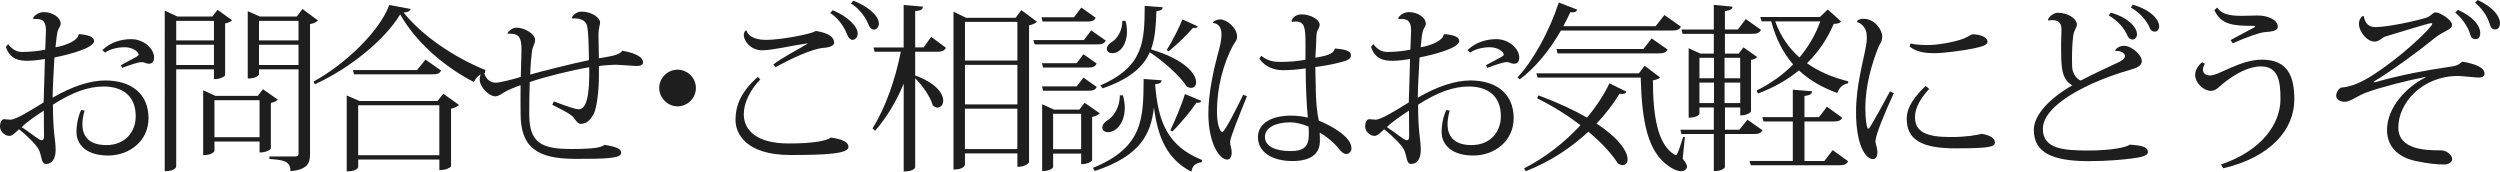
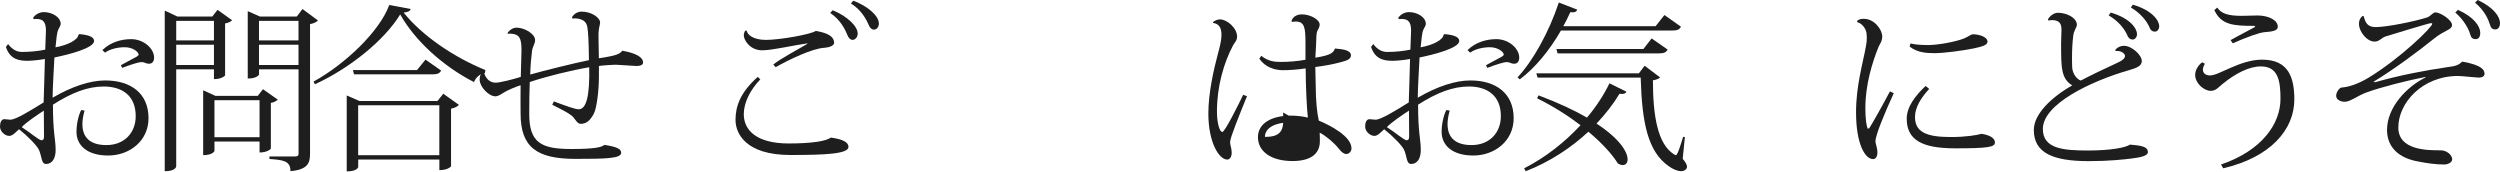
<svg xmlns="http://www.w3.org/2000/svg" id="b" width="528.88" height="36.32" viewBox="0 0 528.88 36.32">
  <g id="c">
    <path d="M16.79,7.22c1.94.15,3.12.61,3.12,1.44,0,1.52-5.39,2.89-8.4,3.5-.11,2.09-.38,6.72-.38,8.51,4.1-2.39,7.94-3.65,11.13-3.65,5.47,0,9.16,2.77,9.16,7.98,0,4.83-4.03,7.9-8.55,7.9s-6.69-2.24-6.69-4.98c0-1.63.38-3.42.99-4.64l.72.11c-.3,1.06-.46,2.05-.46,2.85,0,3.04,1.86,4.45,5.09,4.45,3.8,0,6.19-2.62,6.19-6.12,0-4.33-2.85-6.27-6.76-6.27-3.34,0-6.69,1.25-10.75,3.84,0,6.12.57,7.26.57,9.61,0,1.6-.61,2.93-2.05,2.93-.99,0-.83-1.41-1.44-2.89-.42-.99-2.43-3-4.25-4.45-.65.57-1.37,1.41-2.05,1.41-.95,0-1.98-.95-1.98-1.98,0-.87.3-1.56.91-1.56.38,0,.84.11,1.29.11,1.14,0,4.26-1.94,7.03-3.65.08-3.04.23-6.92.27-9.19-1.29.23-2.81.38-3.65.38-1.82,0-3.72-.27-4.6-2.93l.46-.61c.91,1.18,1.86,1.67,2.96,1.67,1.67,0,3.53-.19,4.9-.49.04-.72.15-3.57.15-4.07,0-1.98-.8-2.58-2.58-2.39l-.15-.23c.3-.57,1.22-1.25,2.28-1.25,1.75,0,3.57,1.06,3.57,2.51,0,.38-.49,1.03-.61,1.44-.19.57-.3,1.6-.49,3.5,2.7-.49,4.75-1.6,4.86-2.66l.19-.15ZM9.31,28.91c0-1.63-.04-3.65-.04-5.51-1.33.87-3.88,2.58-4.67,3.5,1.82,1.14,3.61,2.77,4.18,2.77.34,0,.53-.19.53-.76ZM21.66,10.6c1.75-1.71,4.07-2.32,6.08-2.32,2.66,0,4.86,1.98,4.86,3.91,0,.68-.3,1.29-1.06,1.29s-.84-.34-1.6-.34c-.68,0-2.39.57-4.1,1.22l-.27-.57c.95-.49,2.24-1.22,3.38-1.82.19-.19.38-.27.38-.38,0-.65-1.29-1.6-2.93-1.6-1.37,0-3.08.34-4.18,1.14l-.57-.53Z" style="fill:#1e1e1e;" />
    <path d="M45.26,14.67h-7.98v20.52c0,.08-.15,1.03-2.43,1.03V2.24l2.66,1.25h7.41l1.1-1.41,3.08,2.2c-.23.27-.8.57-1.48.68v10.98c0,.08-.72.8-2.36.8v-2.09ZM45.26,4.41h-7.98v4.14h7.98v-4.14ZM37.28,13.75h7.98v-4.29h-7.98v4.29ZM58.74,21.09c-.23.27-.8.57-1.44.68v9.65c0,.11-.76.84-2.39.84v-2.32h-9.54v2.01s-.34.87-2.39.87v-13.72l2.58,1.18h8.97l1.1-1.41,3.12,2.2ZM45.37,29.03h9.54v-7.83h-9.54v7.83ZM63.99,1.9l3.27,2.43c-.27.3-.87.65-1.67.76v27.47c0,1.98-.53,3.31-4.14,3.65,0-2.24-1.63-2.36-4.45-2.58v-.53h5.32c.65,0,.84-.15.84-.57V14.67h-8.36v1.1s-.34.84-2.39.84V2.36l2.58,1.14h7.79l1.22-1.6ZM63.15,4.41h-8.36v4.14h8.36v-4.14ZM54.79,13.75h8.36v-4.29h-8.36v4.29Z" style="fill:#1e1e1e;" />
    <path d="M66.35,17.25c6.57-3.61,13.94-10.56,16-16.19l4.52.84c-.11.46-.53.65-1.48.76,3.88,4.86,10.56,9.42,17.29,12.16l-.08.61c-1.14.19-2.01,1.06-2.32,1.94-6.61-3.38-12.5-8.78-15.62-14.32-3.34,5.51-10.79,11.47-18.05,14.78l-.27-.57ZM92.56,21.35l1.22-1.52,3.31,2.36c-.27.3-.87.65-1.67.8v12.16c0,.11-.72.84-2.47.84v-2.24h-17.17v1.6c0,.08-.3.91-2.43.91v-16.07l2.7,1.18h16.53ZM90.02,12.61l3.3,2.32c-.3.57-.76.8-1.79.8h-16.64l-.23-.91h13.56l1.79-2.2ZM75.77,32.83h17.17v-10.56h-17.17v10.56Z" style="fill:#1e1e1e;" />
    <path d="M107.35,7.03c.38-.65,1.14-1.18,1.94-1.18,1.63,0,3.91,1.29,3.91,2.62,0,.8-.49,1.25-.65,2.32-.15,1.1-.34,3.15-.38,4.98,2.96-.84,9.38-2.43,12.42-3.04-.04-3.91-.15-5.89-.34-7.03-.34-2.01-2.7-1.82-3.15-1.79l-.11-.23c.34-.65,1.1-1.22,2.05-1.22,2.17,0,3.91,1.33,3.91,2.28,0,.53-.3,1.1-.34,2.39v.57c0,.99.04,2.74.08,4.63,2.51-.42,4.37-.65,4.94-1.6,2.74.46,4.41,1.33,4.41,2.47,0,.61-.68.76-1.44.76-.61,0-3.69-.27-4.37-.27-.91.04-2.43.11-3.53.27v2.32c0,2.39-.38,6.46-1.1,7.83-.76,1.33-1.48,2.09-2.77,2.09-.65,0-1.1-.87-1.48-1.33-.57-.72-2.36-1.63-4.52-2.7l.34-.72c2.43.91,4.48,1.67,5.24,1.67,1.67,0,2.36-2.93,2.24-8.89-3.69.61-9.08,1.94-12.58,3.12-.08,1.75-.11,4.56-.11,6.76,0,6.08,2.51,7.41,8.89,7.41,4.86,0,6.35-.34,7.03-.87,2.43.38,3.53.8,3.53,1.67,0,1.22-3.27,1.29-9.69,1.29-8.17,0-11.59-2.47-11.59-9.58,0-.87-.04-5.05,0-6-.99.3-2.85,1.1-3.5,1.52-.68.38-1.06.76-1.82.83-1.44,0-3.34-2.05-3.34-3.5,0-.76.19-1.37.84-1.86l.11.04c-.11.46.57,2.43,2.43,2.43.91,0,3.61-.68,5.32-1.22.04-1.41.15-5.21.15-5.66,0-2.01-.3-2.93-1.18-3.27-.38-.19-1.33-.27-1.71-.19l-.08-.15Z" style="fill:#1e1e1e;" />
-     <path d="M139.46,18.62c0-2.13,1.75-3.88,3.88-3.88s3.88,1.75,3.88,3.88-1.75,3.88-3.88,3.88-3.88-1.82-3.88-3.88Z" style="fill:#1e1e1e;" />
    <path d="M160.85,16.79c-2.2,2.28-3.5,4.98-3.5,7.37,0,3.42,2.74,6.19,9.5,6.19,4.71,0,7.94-.46,8.89-1.25,2.47.34,3.76.95,3.76,1.98,0,1.48-4.94,1.71-12.27,1.71-9.58,0-11.63-4.64-11.63-7.41s.91-5.74,4.71-9.12l.53.53ZM170.88,9.16c-3.27.46-7.49,1.48-9.65,1.48-2.51,0-3.88-2.09-3.88-3.19,0-.34.15-.76.34-.99l.27.04c.15.76,1.22,1.94,4.1,1.94s9.57-1.18,10.52-1.9c2.81.46,3.88,1.33,3.88,2.51,0,.65-1.1.99-2.05,1.06-2.51.11-7.33,2.43-10.33,4.1l-.49-.57c1.75-1.37,5.4-3.27,7.07-4.29l.23-.19ZM176.17,2.17c3.15,1.29,5.28,3.42,5.28,4.94,0,.8-.57,1.33-1.1,1.33-.38,0-.84-.38-1.03-.91-.53-1.33-1.52-3.34-3.69-4.79l.53-.57ZM180.53.15c3.12,1.18,5.4,3.23,5.4,4.83,0,.76-.49,1.29-1.06,1.29-.38,0-.8-.3-1.03-.84-.57-1.37-1.63-3.34-3.84-4.71l.53-.57Z" style="fill:#1e1e1e;" />
-     <path d="M195.39,10.03l1.6-2.24,3.12,2.32c-.3.57-.76.84-1.79.84h-4.71v5.01c4.52,1.67,5.93,3.88,5.93,5.32,0,.87-.53,1.48-1.22,1.48-.3,0-.65-.15-.99-.46-.49-1.82-2.2-4.22-3.72-5.74v18.81c0,.11-.3.91-2.43.91v-18.58c-1.52,3.69-3.53,7.07-6.04,9.96l-.57-.49c2.85-4.52,4.86-10.49,6-16.22h-5.55l-.23-.91h6.38V1.06l4.07.34c-.04.57-.38.84-1.63.95v7.67h1.79ZM216.06,2.13l3.31,2.47c-.27.3-.91.61-1.67.76v28.95c0,.11-.72.99-2.47.99v-2.85h-11.09v2.39s-.15,1.03-2.43,1.03V2.47l2.66,1.29h10.49l1.22-1.63ZM215.23,4.63h-11.09v8.17h11.09V4.63ZM215.23,13.72h-11.09v8.36h11.09v-8.36ZM204.13,31.54h11.09v-8.55h-11.09v8.55Z" style="fill:#1e1e1e;" />
-     <path d="M230.85,6.42l3.08,2.17c-.3.57-.76.8-1.75.8h-13.3l-.27-.91h10.68l1.56-2.05ZM231.8,3.76c-.3.57-.72.8-1.75.8h-9.5l-.23-.91h6.88l1.56-2.05,3.04,2.17ZM220.44,13.37h7.33l1.44-1.9,2.81,1.98c-.3.57-.72.84-1.71.84h-9.65l-.23-.91ZM232.03,18.39c-.3.57-.72.8-1.71.8h-9.65l-.23-.91h7.33l1.44-1.86,2.81,1.98ZM229.44,21.73l3.23,2.24c-.27.3-.87.61-1.63.76v9.16c0,.11-.68.84-2.32.84v-2.24h-5.93v2.85s-.3.84-2.32.84v-14.13l2.51,1.14h5.36l1.1-1.44ZM222.79,31.57h5.93v-7.49h-5.93v7.49ZM231.19,35.52c10.75-4.33,10.68-10.64,10.75-18.81l3.8.27c-.04.46-.27.72-1.37.84.61,7.86,2.58,13.11,9.95,16.03l-.08.46c-1.25.19-1.98.65-2.2,2.01-5.17-2.62-7.11-7.37-7.9-13.45h-.04c-.65,5.55-2.89,10.11-12.46,13.3l-.46-.65ZM245.97,1.52c-.04.46-.27.72-1.33.84-.11,2.89-.23,5.62-1.14,8.09,7.29,2.17,9.54,5.24,9.54,6.92,0,.76-.42,1.22-1.06,1.22-.27,0-.57-.08-.91-.27-1.44-2.28-4.98-5.4-7.83-7.26-1.33,3.04-4.14,5.62-9.99,7.64l-.46-.65c9.35-3.99,9.31-9.61,9.38-16.79l3.8.27ZM237.57,20.17c.27.99.38,1.86.38,2.66,0,3.04-1.71,5.13-3.57,5.13-.68,0-1.18-.38-1.18-.99,0-.57.42-1.06.95-1.44,1.44-.76,2.81-2.96,2.74-5.36h.68ZM238.11,4.41c.23.84.3,1.63.3,2.32,0,2.58-1.37,4.52-3.12,4.52-.84,0-1.14-.49-1.14-.95,0-.49.42-.99.91-1.33,1.29-.68,2.43-2.58,2.36-4.56h.68ZM246.81,10.6c1.22-1.94,2.74-4.94,3.34-6.5l3.23,1.48c-.08.19-.27.34-.61.34-.11,0-.23,0-.38-.04-1.1,1.29-3.31,3.5-5.17,4.98l-.42-.27ZM254.14,21.35c-.11.27-.34.46-1.03.38-1.03,1.52-3.19,4.22-5.09,6.08l-.42-.27c1.1-2.28,2.55-5.85,3.08-7.64l3.46,1.44Z" style="fill:#1e1e1e;" />
-     <path d="M256.58,4.75c.3-.42,1.06-.65,1.52-.65,1.44,0,3.61,1.79,3.61,3.65,0,.84-.49,1.18-.84,1.82-1.98,3.72-3.42,8.7-3.42,14.02,0,2.51.57,4.33,1.14,4.33.53,0,3.34-5.66,4.41-7.87l.8.3c-1.71,4.25-3.57,8.78-3.57,9.69,0,.76.34,1.29.34,2.28,0,.76-.34,1.44-.95,1.44-1.67,0-3.99-3.5-3.99-9.76,0-4.33,1.14-9.31,1.98-12.46.42-1.52.8-3,.8-4.14,0-1.25-.34-2.36-1.79-2.55l-.04-.11ZM273.22,4.45c.23-.84,1.06-1.41,2.2-1.41,1.79,0,3.76,1.1,3.76,2.17,0,.53-.3.91-.49,1.33-.23.42-.23,1.67-.27,2.89-.04.91-.11,1.86-.15,2.77,3.46-.53,3.84-1.14,4.14-1.94,1.98.15,3.38.46,3.38,1.41s-.91,1.18-2.89,1.67c-.99.27-2.85.61-4.64.84,0,1.41.08,2.7.08,3.69,0,3.61.3,6,.65,7.64,2.47,1.03,6.92,3.34,6.92,5.89,0,.65-.53,1.18-1.1,1.18-.46,0-.99-.34-1.6-1.14-.99-1.25-2.66-2.66-4.03-3.38.04.57.04,1.48.04,1.98-.08,2.58-2.01,4.03-5.81,4.03-4.52,0-7.29-2.05-7.29-5.05s3-4.56,6.95-4.56c1.18,0,2.55.15,3.61.42-.23-2.01-.46-6.88-.46-10.41-1.79.27-3.53.38-4.83.38-1.86,0-3.8-.72-4.98-2.43l.42-.61c1.52,1.22,2.93,1.29,4.18,1.29,1.56,0,3.57-.15,5.17-.46v-3.42c0-3.42-.19-4.67-2.13-4.67-.19,0-.46.04-.72.08l-.11-.15ZM276.83,26.79c-1.29-.57-2.7-.91-3.91-.91-3,0-5.32,1.1-5.32,3.08s2.2,3,5.4,3c2.89,0,3.88-.99,3.88-3.53,0-.49,0-.99-.04-1.63Z" style="fill:#1e1e1e;" />
+     <path d="M256.58,4.75c.3-.42,1.06-.65,1.52-.65,1.44,0,3.61,1.79,3.61,3.65,0,.84-.49,1.18-.84,1.82-1.98,3.72-3.42,8.7-3.42,14.02,0,2.51.57,4.33,1.14,4.33.53,0,3.34-5.66,4.41-7.87l.8.3c-1.71,4.25-3.57,8.78-3.57,9.69,0,.76.34,1.29.34,2.28,0,.76-.34,1.44-.95,1.44-1.67,0-3.99-3.5-3.99-9.76,0-4.33,1.14-9.31,1.98-12.46.42-1.52.8-3,.8-4.14,0-1.25-.34-2.36-1.79-2.55l-.04-.11ZM273.22,4.45c.23-.84,1.06-1.41,2.2-1.41,1.79,0,3.76,1.1,3.76,2.17,0,.53-.3.91-.49,1.33-.23.42-.23,1.67-.27,2.89-.04.91-.11,1.86-.15,2.77,3.46-.53,3.84-1.14,4.14-1.94,1.98.15,3.38.46,3.38,1.41s-.91,1.18-2.89,1.67c-.99.27-2.85.61-4.64.84,0,1.41.08,2.7.08,3.69,0,3.61.3,6,.65,7.64,2.47,1.03,6.92,3.34,6.92,5.89,0,.65-.53,1.18-1.1,1.18-.46,0-.99-.34-1.6-1.14-.99-1.25-2.66-2.66-4.03-3.38.04.57.04,1.48.04,1.98-.08,2.58-2.01,4.03-5.81,4.03-4.52,0-7.29-2.05-7.29-5.05s3-4.56,6.95-4.56c1.18,0,2.55.15,3.61.42-.23-2.01-.46-6.88-.46-10.41-1.79.27-3.53.38-4.83.38-1.86,0-3.8-.72-4.98-2.43l.42-.61c1.52,1.22,2.93,1.29,4.18,1.29,1.56,0,3.57-.15,5.17-.46v-3.42c0-3.42-.19-4.67-2.13-4.67-.19,0-.46.04-.72.08l-.11-.15ZM276.83,26.79c-1.29-.57-2.7-.91-3.91-.91-3,0-5.32,1.1-5.32,3.08c2.89,0,3.88-.99,3.88-3.53,0-.49,0-.99-.04-1.63Z" style="fill:#1e1e1e;" />
    <path d="M305.59,7.22c1.94.15,3.12.61,3.12,1.44,0,1.52-5.39,2.89-8.4,3.5-.11,2.09-.38,6.72-.38,8.51,4.1-2.39,7.94-3.65,11.13-3.65,5.47,0,9.16,2.77,9.16,7.98,0,4.83-4.03,7.9-8.55,7.9s-6.69-2.24-6.69-4.98c0-1.63.38-3.42.99-4.64l.72.11c-.3,1.06-.46,2.05-.46,2.85,0,3.04,1.86,4.45,5.09,4.45,3.8,0,6.19-2.62,6.19-6.12,0-4.33-2.85-6.27-6.76-6.27-3.34,0-6.69,1.25-10.75,3.84,0,6.12.57,7.26.57,9.61,0,1.6-.61,2.93-2.05,2.93-.99,0-.83-1.41-1.44-2.89-.42-.99-2.43-3-4.25-4.45-.65.57-1.37,1.41-2.05,1.41-.95,0-1.98-.95-1.98-1.98,0-.87.3-1.56.91-1.56.38,0,.84.11,1.29.11,1.14,0,4.26-1.94,7.03-3.65.08-3.04.23-6.92.27-9.19-1.29.23-2.81.38-3.65.38-1.82,0-3.72-.27-4.6-2.93l.46-.61c.91,1.18,1.86,1.67,2.96,1.67,1.67,0,3.53-.19,4.9-.49.04-.72.15-3.57.15-4.07,0-1.98-.8-2.58-2.58-2.39l-.15-.23c.3-.57,1.22-1.25,2.28-1.25,1.75,0,3.57,1.06,3.57,2.51,0,.38-.49,1.03-.61,1.44-.19.57-.3,1.6-.49,3.5,2.7-.49,4.75-1.6,4.86-2.66l.19-.15ZM298.11,28.91c0-1.63-.04-3.65-.04-5.51-1.33.87-3.88,2.58-4.67,3.5,1.82,1.14,3.61,2.77,4.18,2.77.34,0,.53-.19.53-.76ZM310.46,10.6c1.75-1.71,4.07-2.32,6.08-2.32,2.66,0,4.86,1.98,4.86,3.91,0,.68-.3,1.29-1.06,1.29s-.84-.34-1.6-.34c-.68,0-2.39.57-4.1,1.22l-.27-.57c.95-.49,2.24-1.22,3.38-1.82.19-.19.38-.27.38-.38,0-.65-1.29-1.6-2.93-1.6-1.37,0-3.08.34-4.18,1.14l-.57-.53Z" style="fill:#1e1e1e;" />
    <path d="M355.6,5.66c-.3.57-.72.8-1.82.8h-23.56c-2.47,4.29-5.47,7.9-8.7,10.33l-.49-.42c3.19-3.38,6.65-9.5,8.74-15.84l3.91,1.52c-.19.42-.53.65-1.48.53-.46,1.03-.95,2.01-1.48,2.96h19.53l1.86-2.36,3.5,2.47ZM325.47,20.17c4.26,1.6,7.64,3.19,10.26,4.71,1.98-2.36,3.61-4.86,4.75-7.26l3.61,1.79c-.19.3-.42.46-.91.46-.19,0-.34,0-.57-.04-1.25,2.09-2.89,4.22-4.86,6.31,4.98,3.27,6.57,6.04,6.57,7.56,0,.8-.42,1.22-1.03,1.22-.3,0-.65-.11-1.03-.34-1.14-1.86-3.27-4.25-6.23-6.72-3.57,3.31-8.05,6.34-13.26,8.36l-.34-.61c4.56-2.32,8.62-5.55,11.93-9.12-2.58-1.98-5.66-3.95-9.19-5.7l.3-.61ZM356.44,28.99l-.46,4.6c.61.72.91,1.29.91,1.67,0,.46-.46.95-1.25.95s-1.82-.46-2.62-1.06c-4.45-3.08-5.66-9.27-5.93-18.73h-21.81l-.27-.91h21.7l1.22-1.6,3.27,2.47c-.27.27-.76.49-1.52.61,0,7.48.99,13.49,4.45,15.65.19.11.3.19.42.19.38,0,1.29-3.15,1.52-3.88l.38.04ZM329.27,10.37h18.39l1.75-2.24,3.38,2.36c-.3.57-.76.8-1.79.8h-21.5l-.23-.91Z" style="fill:#1e1e1e;" />
-     <path d="M372.85,27.55c-.3.57-.72.8-1.75.8h-6.19v7.03c-.04.19-.8.8-2.01.8h-.34v-7.83h-6.84l-.23-.91h7.07v-4.71h-3.04v1.37s-.34.8-2.28.8v-14.7l2.47,1.14h2.85v-4.18h-6.61l-.23-.91h6.84V1.03l3.95.38c-.04.53-.46.76-1.6.95v3.88h2.74l1.67-2.2,3.23,2.28c-.3.57-.76.84-1.79.84h-5.85v4.18h2.93l.99-1.33,2.89,2.05c-.19.27-.68.53-1.29.61v10.9c0,.11-.65.84-2.28.84v-1.67h-3.23v4.71h3.04l1.71-2.13,3.19,2.24ZM362.6,12.23h-3.08v4.33h3.08v-4.33ZM359.52,17.48v4.33h3.08v-4.33h-3.08ZM368.14,12.23h-3.31v4.33h3.31v-4.33ZM364.84,21.81h3.31v-4.33h-3.31v4.33ZM385.96,34.04l1.75-2.28,3.27,2.36c-.3.57-.72.84-1.79.84h-18.81l-.27-.91h9.16v-8.36h-6.19l-.27-.91h6.46v-5.81l4.07.34c-.04.61-.42.84-1.6.99v4.48h3.08l1.67-2.2,3.23,2.32c-.3.57-.76.8-1.75.8h-6.23v8.36h4.22ZM386.68,2.01l2.81,2.55c-.3.34-.68.46-1.56.49-1.29,3.04-3.15,5.89-5.66,8.32,2.43,1.75,5.4,3,8.74,3.84l-.04.42c-1.06.15-1.9.91-2.28,2.05-3.23-1.18-5.93-2.74-8.13-4.79-2.39,1.98-5.24,3.61-8.66,4.9l-.27-.65c3-1.48,5.59-3.34,7.71-5.51-2.09-2.43-3.65-5.4-4.63-9.12h-2.05l-.27-.91h12.61l1.67-1.6ZM375.55,4.52c1.1,3.08,2.85,5.62,5.13,7.64,1.94-2.32,3.42-4.9,4.41-7.64h-9.54Z" style="fill:#1e1e1e;" />
    <path d="M400.63,19.72c-1.94,4.22-3.84,8.81-3.88,10.14,0,.53.42,1.37.42,2.39s-.46,1.41-.91,1.41c-1.71,0-3.61-3.19-3.61-9.92,0-5.66,1.48-10.49,2.09-13.94.11-.61.19-1.18.19-1.75,0-.23-.04-.49-.04-.72,0-1.29-1.14-2.51-1.98-2.62l-.04-.27c.34-.38.91-.46,1.41-.46,2.32,0,3.91,2.36,3.91,3.72,0,1.06-.53,1.63-.76,2.17-1.37,3.38-2.81,8.06-2.81,12.99,0,2.32.23,3.72.49,4.37l.34-.11c.65-.99,3.08-5.32,4.37-7.79l.8.38ZM408.12,18.81c-1.71,1.86-3,3.91-3,5.93,0,3.15,2.32,4.25,7.56,4.25,3.27,0,5.66-.42,6.5-.68,2.05.3,2.85,1.06,2.85,1.82,0,.99-1.41,1.25-8.4,1.25s-10.26-1.75-10.26-6.27c0-2.58,1.9-4.94,3.99-6.92l.76.61ZM404.17,9.19c.95.27,2.55.34,3.76.34,1.94,0,5.78-.65,7.67-1.44.65-.27,1.44-.84,1.71-.84,1.44,0,3.15.57,3.15,1.56,0,.8-1.33,1.06-2.81,1.41-2.81.57-6.61,1.03-8.43,1.03-1.67,0-3.72-.15-5.24-1.41l.19-.65Z" style="fill:#1e1e1e;" />
    <path d="M447.48,10.64c.27-.53,1.06-.95,1.86-.95,1.63,0,3.76,1.94,3.76,3.23,0,.99-.99,1.44-2.62,1.9-8.43,2.43-18.31,7.26-18.31,12.46,0,4.22,4.37,4.56,9.61,4.56,4.67,0,7.94-.61,8.81-1.25,2.01.19,3.8.3,3.8,1.6,0,.76-1.48,1.1-3.34,1.33-1.79.23-5.02.57-9.16.57-7.71,0-11.63-1.79-11.63-6.61,0-3.31,3.65-6.88,8.13-9.42-2.36-1.41-2.36-3.76-2.36-8.97,0-.38.08-2.28.08-2.7,0-.8,0-2.13-1.98-2.13-.23,0-.49.04-.8.08l-.08-.23c.34-.72,1.29-1.41,2.09-1.41,1.94,0,4.03,1.1,4.03,2.55,0,.49-.65,1.25-.76,2.24-.19,1.44-.27,3.08-.27,4.64,0,.76,0,1.48.04,2.17.08,1.33,1.03,2.51,1.82,2.74,1.94-1.03,5.17-2.58,7.6-3.69,1.14-.49,1.75-.99,1.75-1.52s-.91-1.18-1.94-1.03l-.15-.15ZM446.54,2.66c4.25,1.25,5.55,3.46,5.55,4.56,0,.65-.46,1.14-.87,1.14-.68,0-.99-.38-1.25-1.03-.53-1.22-1.86-2.93-3.88-4.07l.46-.61ZM451.21.99c4.26,1.25,5.58,3.46,5.58,4.56,0,.65-.46,1.14-.87,1.14-.72,0-.99-.38-1.25-1.03-.53-1.22-1.9-2.93-3.88-4.07l.42-.61Z" style="fill:#1e1e1e;" />
    <path d="M466.45,13.49c-.3.49-.42.91-.42,1.25,0,.76.61,1.22,1.52,1.22,1.94,0,6.31-3.34,11.02-3.34,5.66,0,6.8,3.91,6.8,8.43,0,6.34-5.01,12.23-15.05,14.55l-.46-.8c8.7-2.96,12.58-8.66,12.58-13.87,0-3.76-.46-6.88-4.14-6.88-2.58,0-5.43,1.56-7.94,3.57-.99.76-1.52,1.6-2.66,1.6-1.48,0-3.31-1.63-3.31-3.38,0-1.14.8-2.17,1.48-2.66l.57.3ZM471.88,8.47c1.6-.87,4.71-2.51,5.05-2.7.08-.08.15-.15.15-.19,0-.08-.11-.11-.27-.11-4.29,0-6.95-.19-8.36-3.34l.61-.53c.84,1.29,2.32,1.75,5.17,1.75,1.22,0,2.47-.08,3.42-.08,2.32.04,4.22.99,4.22,2.39,0,.95-1.52,1.03-2.77,1.14-1.1.08-3.84,1.06-6.76,2.36l-.46-.68Z" style="fill:#1e1e1e;" />
    <path d="M502.44,17.4c5.32-1.52,10.87-2.55,15.27-3.19,1.9-.23,2.43-.46,3.19-1.18,4.26.76,4.71,1.82,4.71,2.58,0,.46-.42.8-1.18.8-.65,0-3.72-.34-4.41-.34-7.6,0-12.65,5.7-12.65,10.9,0,4.83,6.12,4.83,8.97,4.83,1.29,0,2.39.99,2.43,1.86,0,.76-.99,1.14-1.67,1.14-1.98,0-3.76-.3-5.39-.61-4.33-.72-6.73-3.12-6.73-6.69,0-4.86,4.22-9.19,8.17-11.13l-.08-.08c-3.42.65-9.23,2.09-12.54,3.3-2.01.8-3.34,1.94-4.52,1.94-.65,0-1.79-.34-1.79-1.25,0-.68.49-1.48,1.03-1.75,1.63-.11,3.53-.72,5.89-2.13,6.69-4.1,13.41-10.64,13.41-11.36,0-.08-.11-.15-.27-.15-.42,0-8.59,2.51-9.69,2.85-.76.27-1.25,1.06-2.24,1.06-1.6,0-3.31-2.05-3.31-3.8,0-.61.23-1.22.8-1.63l.23.08c.34,1.63,1.06,2.28,2.51,2.28,2.36,0,8.36-1.22,10.9-2.05.8-.3,1.18-1.06,1.75-1.06,1.03,0,3.5,1.6,3.5,2.66s-1.48,1.03-3.76,2.85c-3.23,2.62-8.55,6.57-12.84,9.16l.3.11ZM519.99,2.09c3.42,1.52,4.71,3.5,4.71,4.86,0,.8-.3,1.33-.95,1.33-.68,0-.99-.3-1.18-1.03-.3-1.06-1.25-2.96-3.15-4.6l.57-.57ZM524.17,0c3.34,1.56,4.71,3.5,4.71,4.9,0,.72-.34,1.33-.99,1.33s-.95-.34-1.14-1.03c-.34-1.06-1.06-2.89-3.15-4.64l.57-.57Z" style="fill:#1e1e1e;" />
  </g>
</svg>